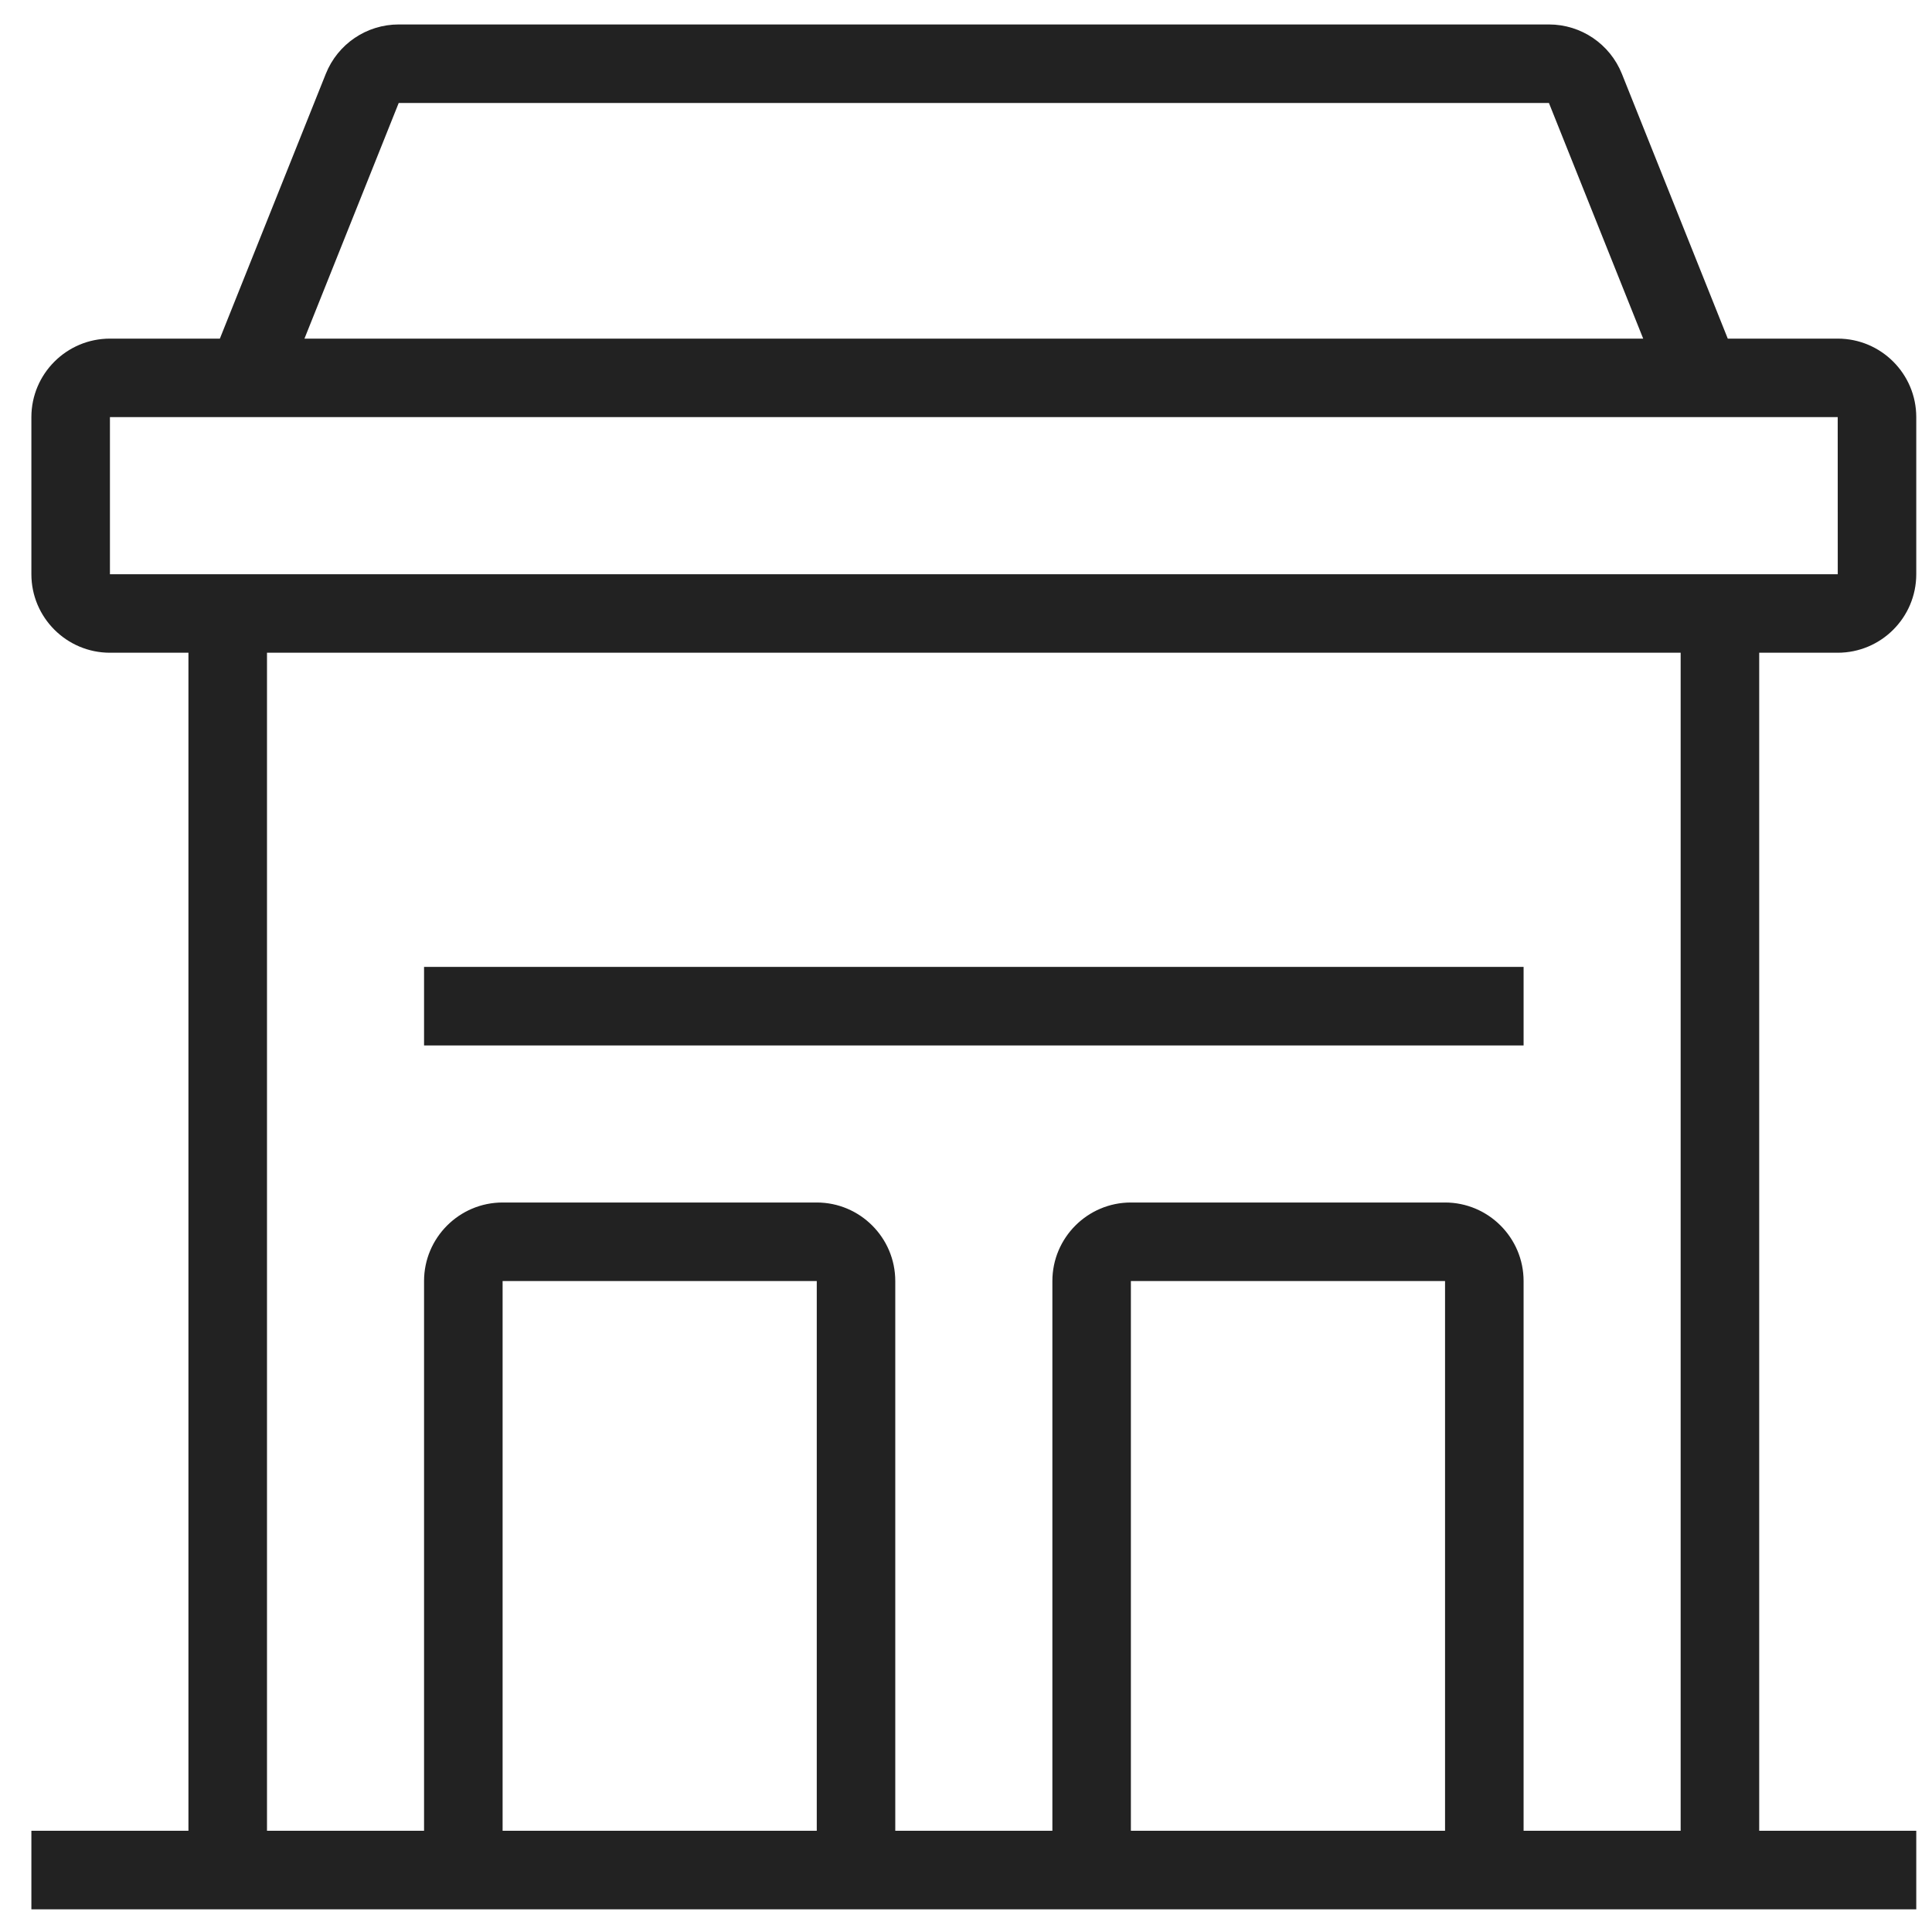
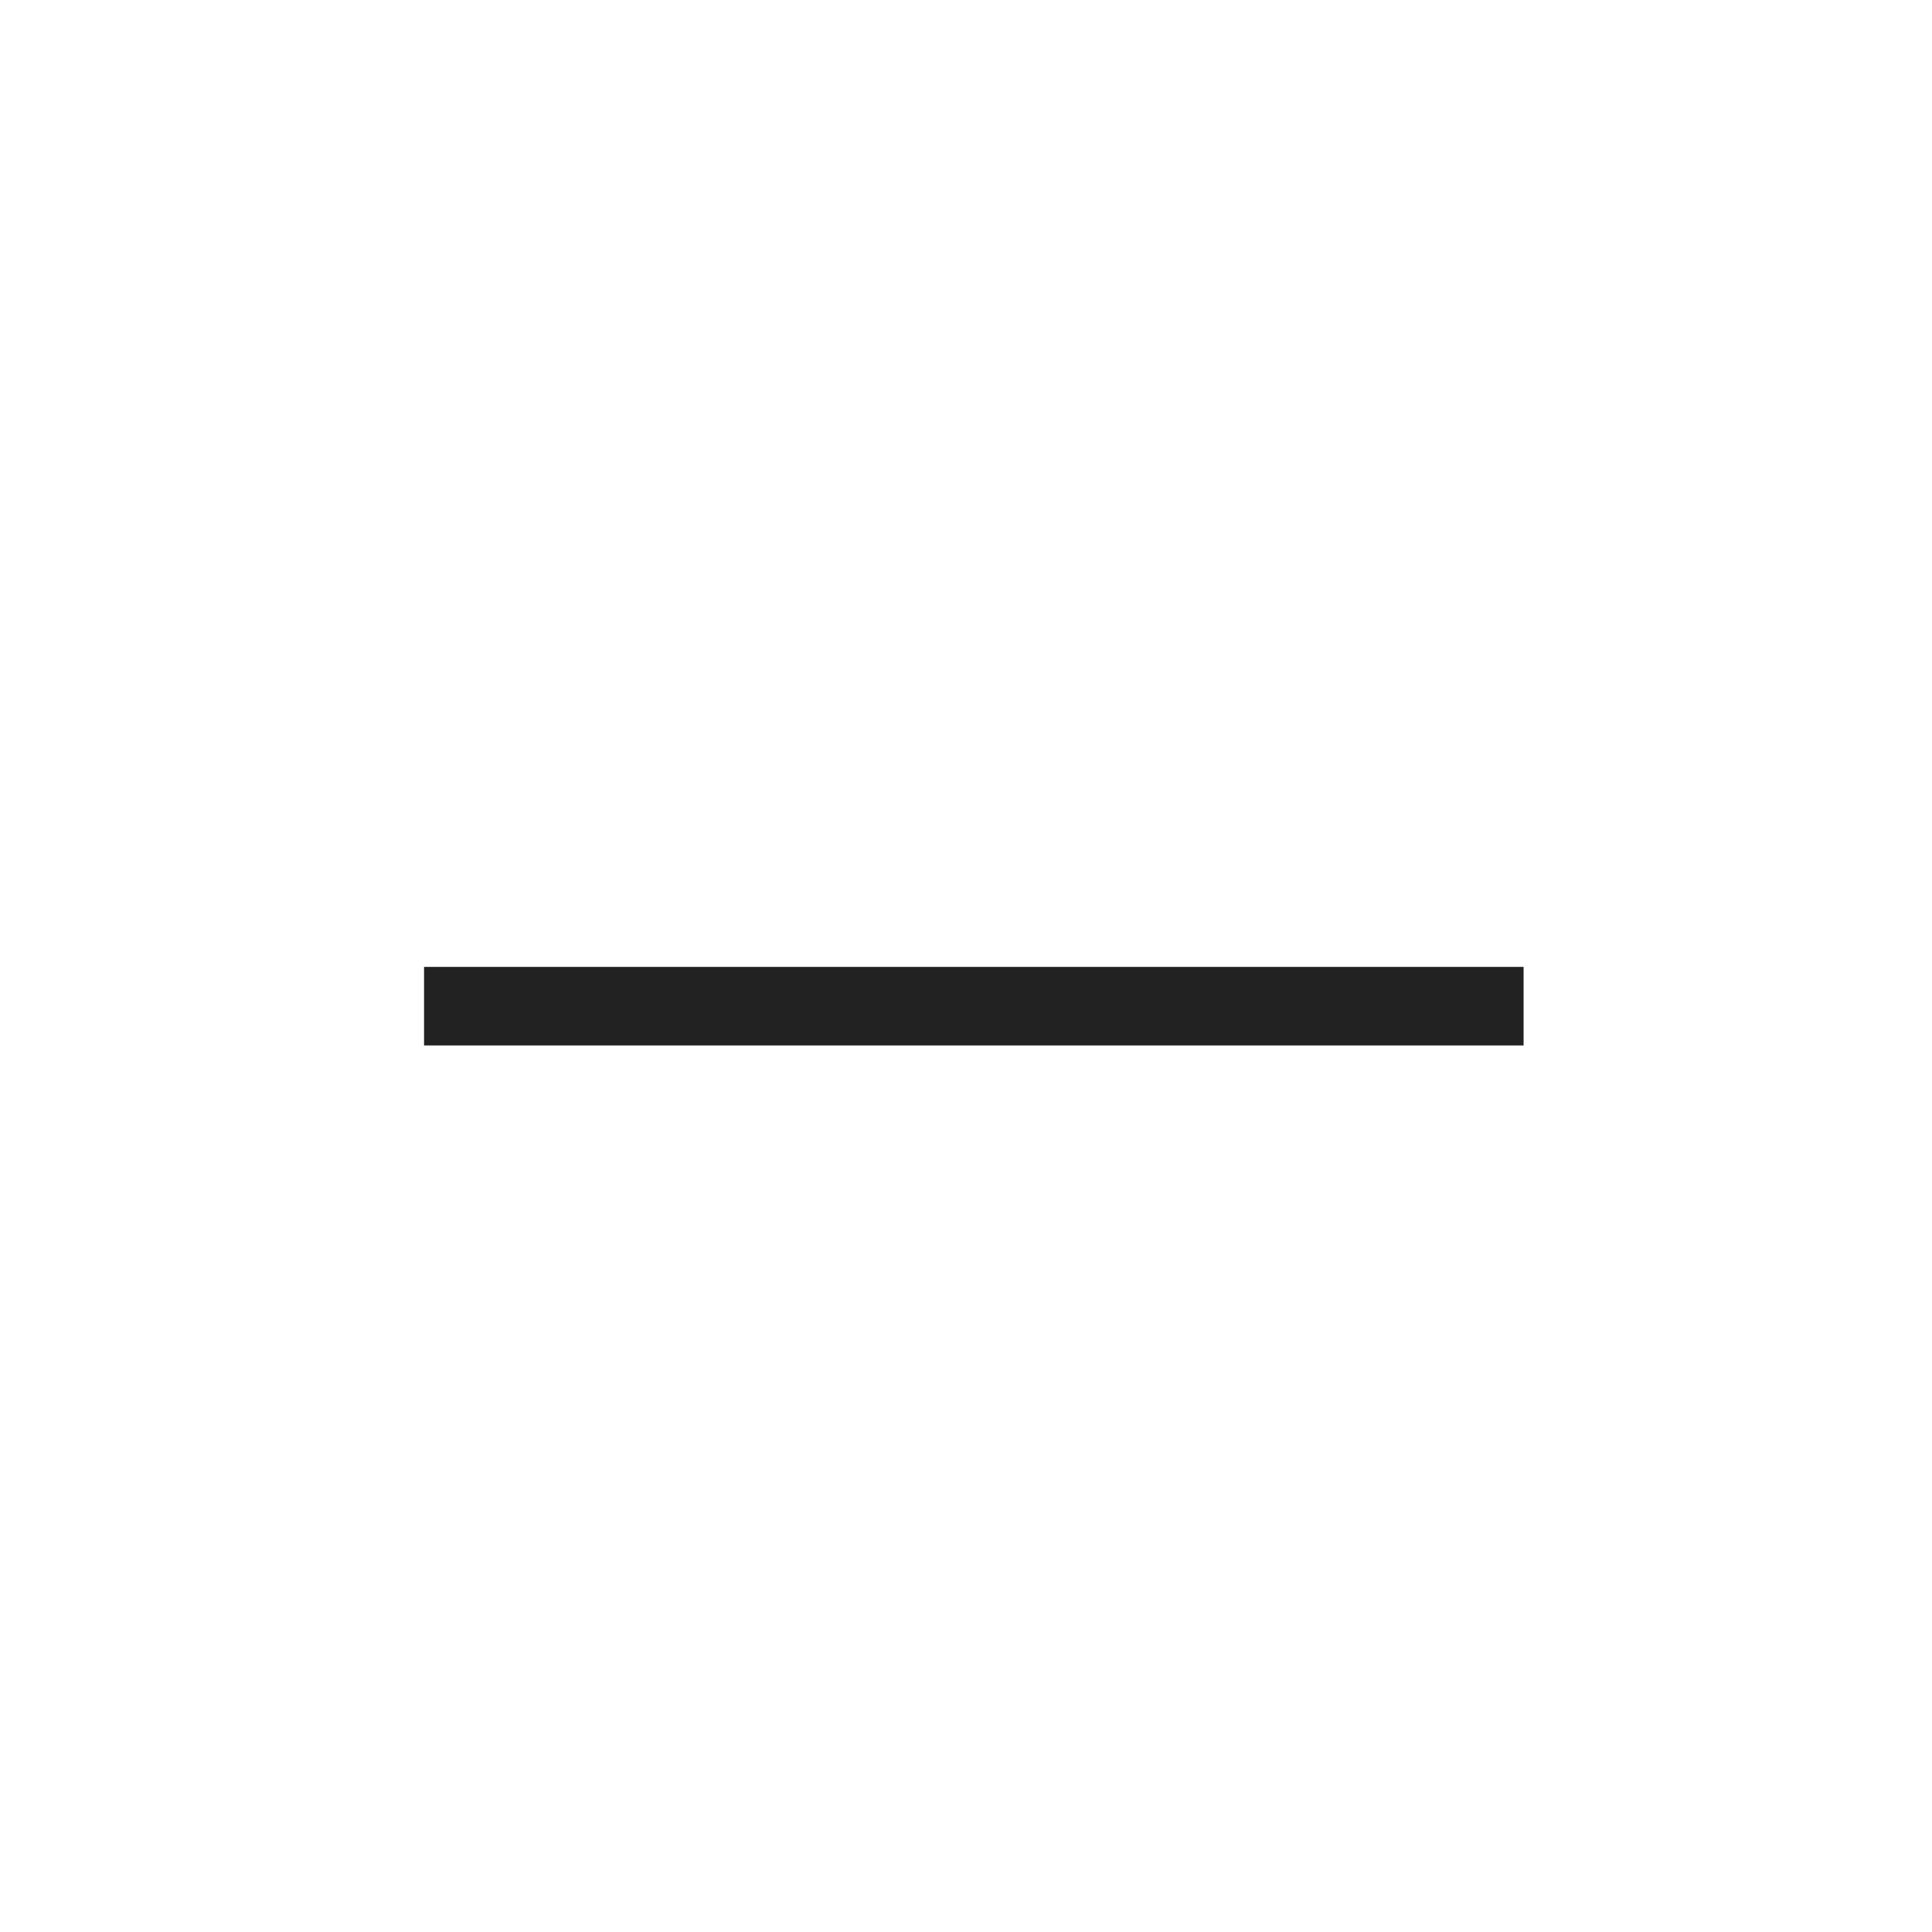
<svg xmlns="http://www.w3.org/2000/svg" width="41" height="41" viewBox="0 0 41 41" fill="none">
-   <path d="M32.333 20.519H8.999V22.186H32.333V20.519Z" fill="#222222" />
-   <path d="M38.999 13.852C39.919 13.852 40.666 13.105 40.666 12.186V8.852C40.666 7.933 39.919 7.186 38.999 7.186H36.666L34.419 1.567C34.165 0.934 33.553 0.519 32.871 0.519H8.461C7.779 0.519 7.167 0.934 6.914 1.567L4.666 7.186H2.333C1.414 7.186 0.666 7.933 0.666 8.852V12.186C0.666 13.105 1.414 13.852 2.333 13.852H3.999V38.852H0.666V40.519H40.666V38.852H37.333V13.852H38.999ZM8.461 2.186H32.871L34.871 7.186H6.461L8.461 2.186ZM2.333 12.186V8.852H38.999L39 12.186H2.333ZM10.666 38.852V27.186H17.333V38.852H10.666ZM23.999 38.852V27.186H30.666V38.852H23.999ZM35.666 38.852H32.333V27.186C32.333 26.267 31.585 25.519 30.666 25.519H23.999C23.08 25.519 22.333 26.267 22.333 27.186V38.852H18.999V27.186C18.999 26.267 18.252 25.519 17.333 25.519H10.666C9.747 25.519 8.999 26.267 8.999 27.186V38.852H5.666V13.852H35.666V38.852Z" fill="#222222" />
+   <path d="M32.333 20.519H8.999V22.186H32.333Z" fill="#222222" />
</svg>